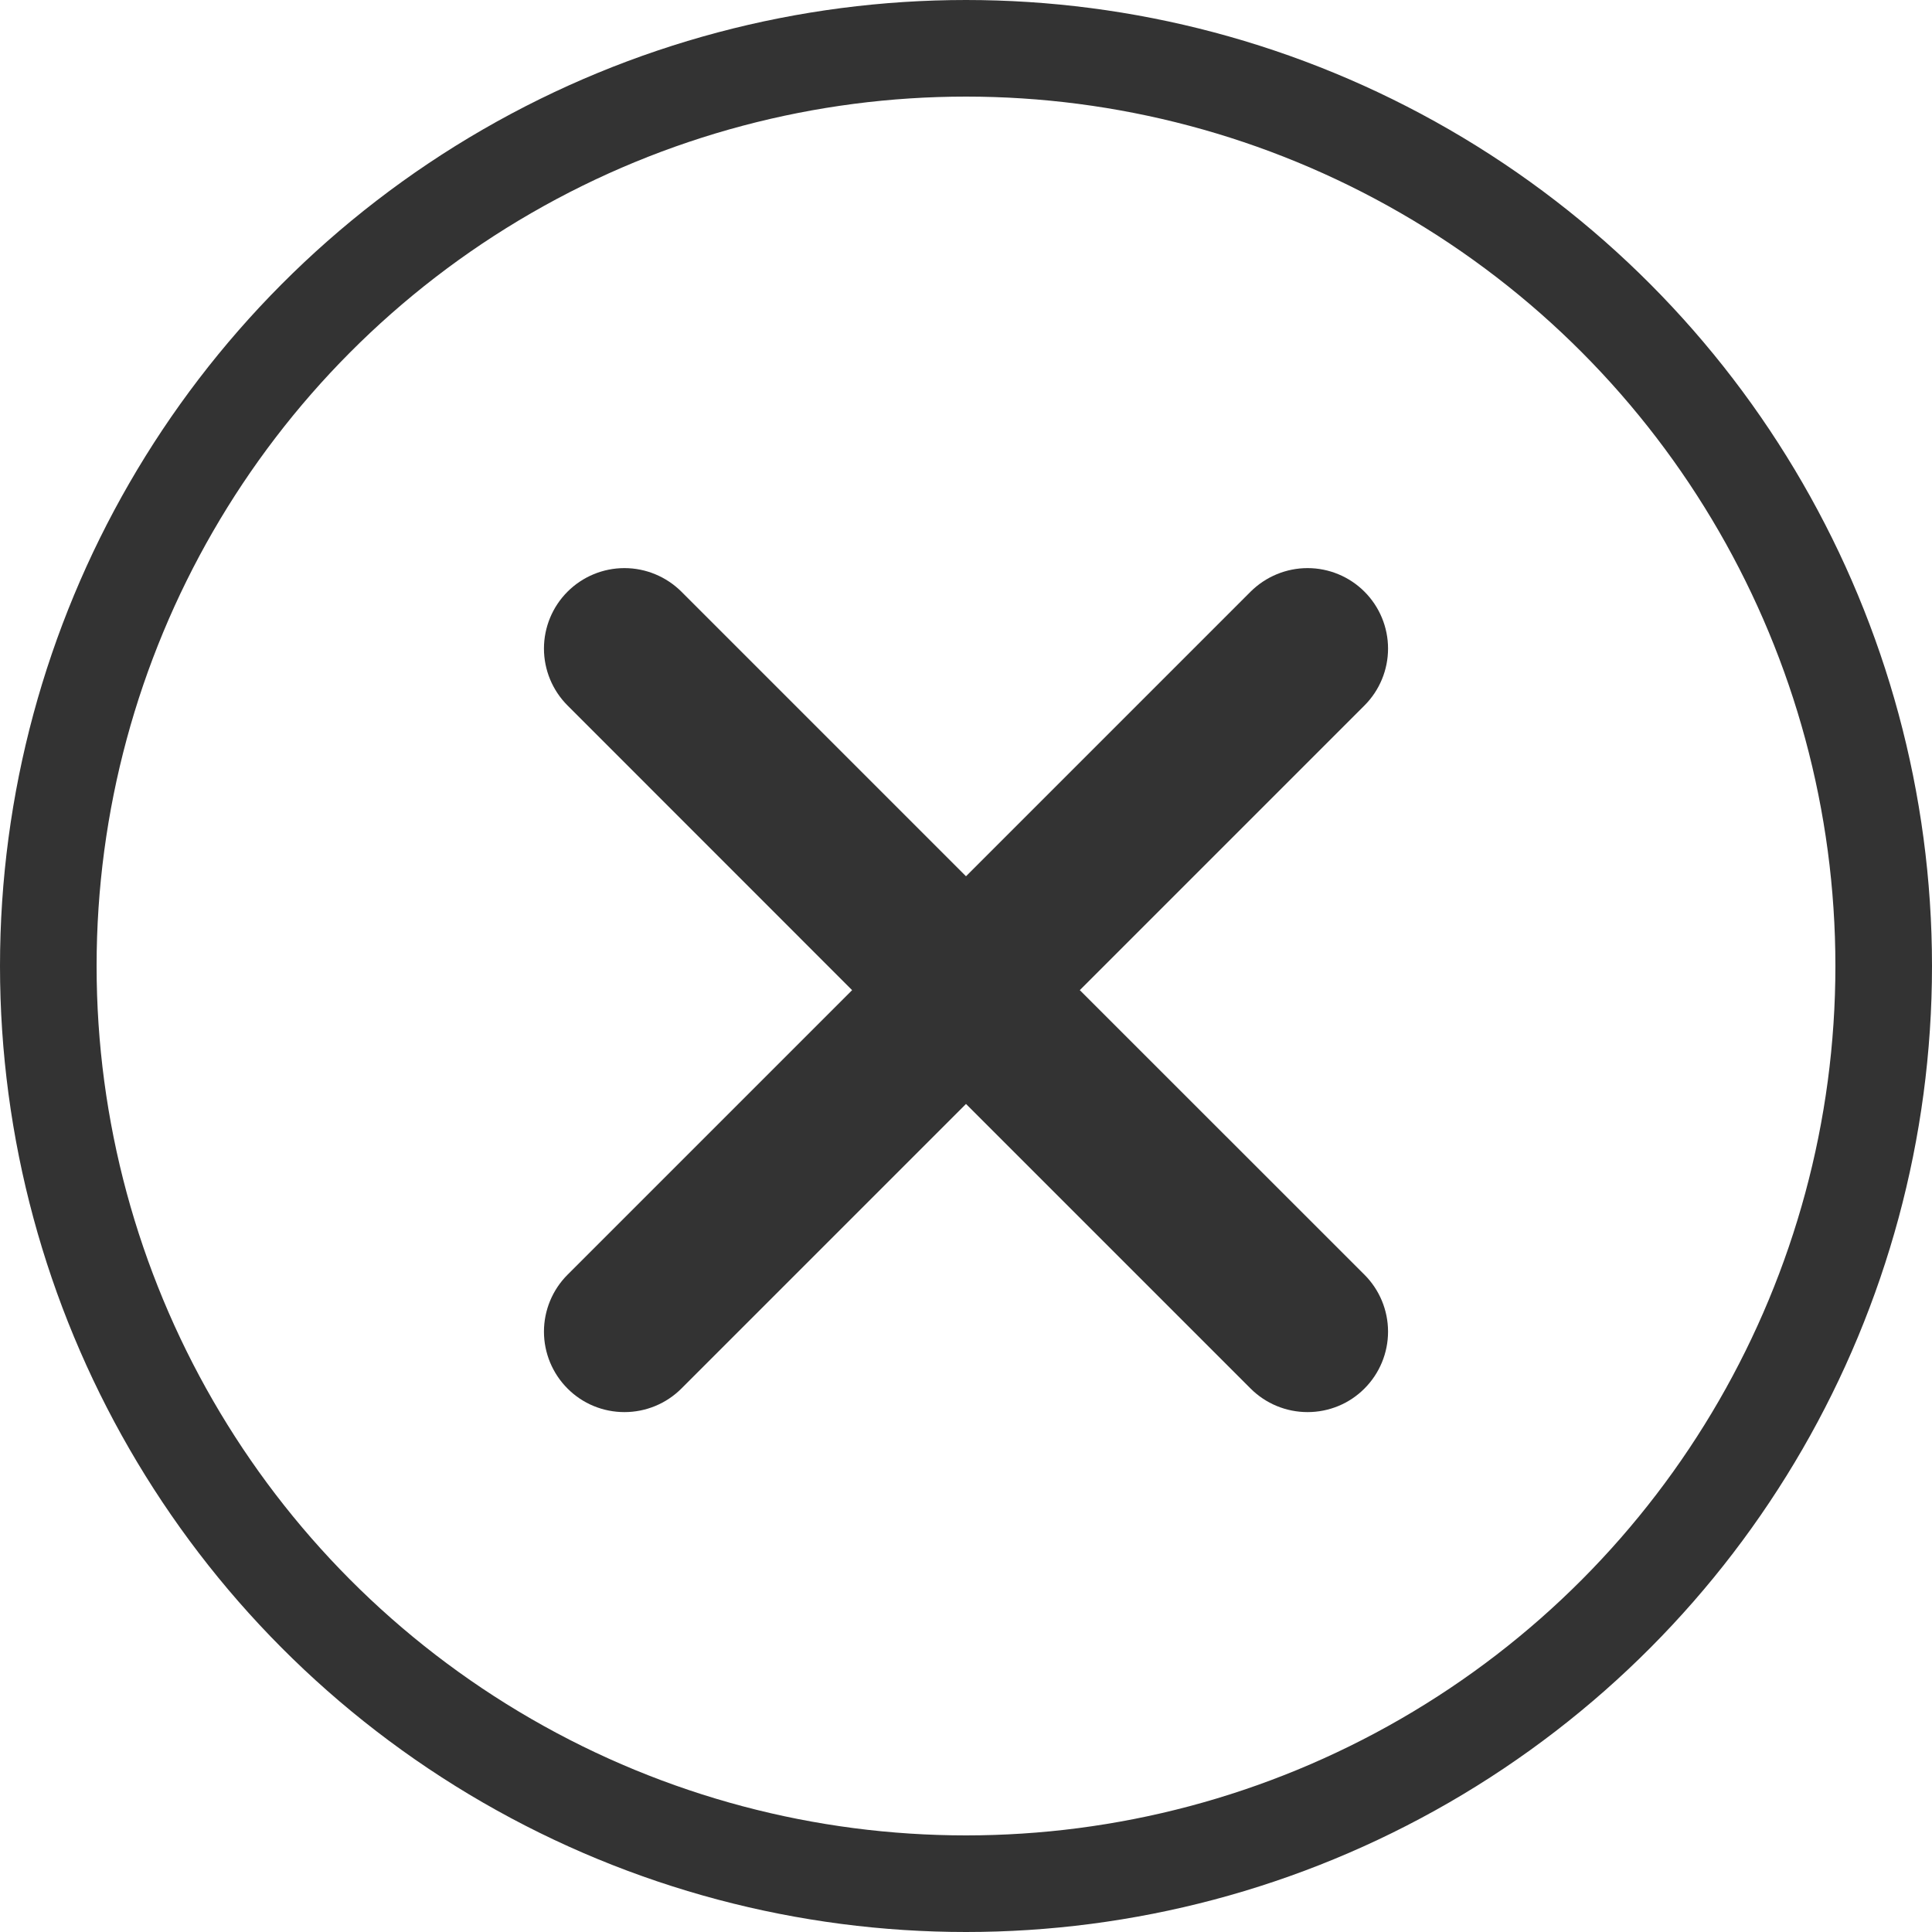
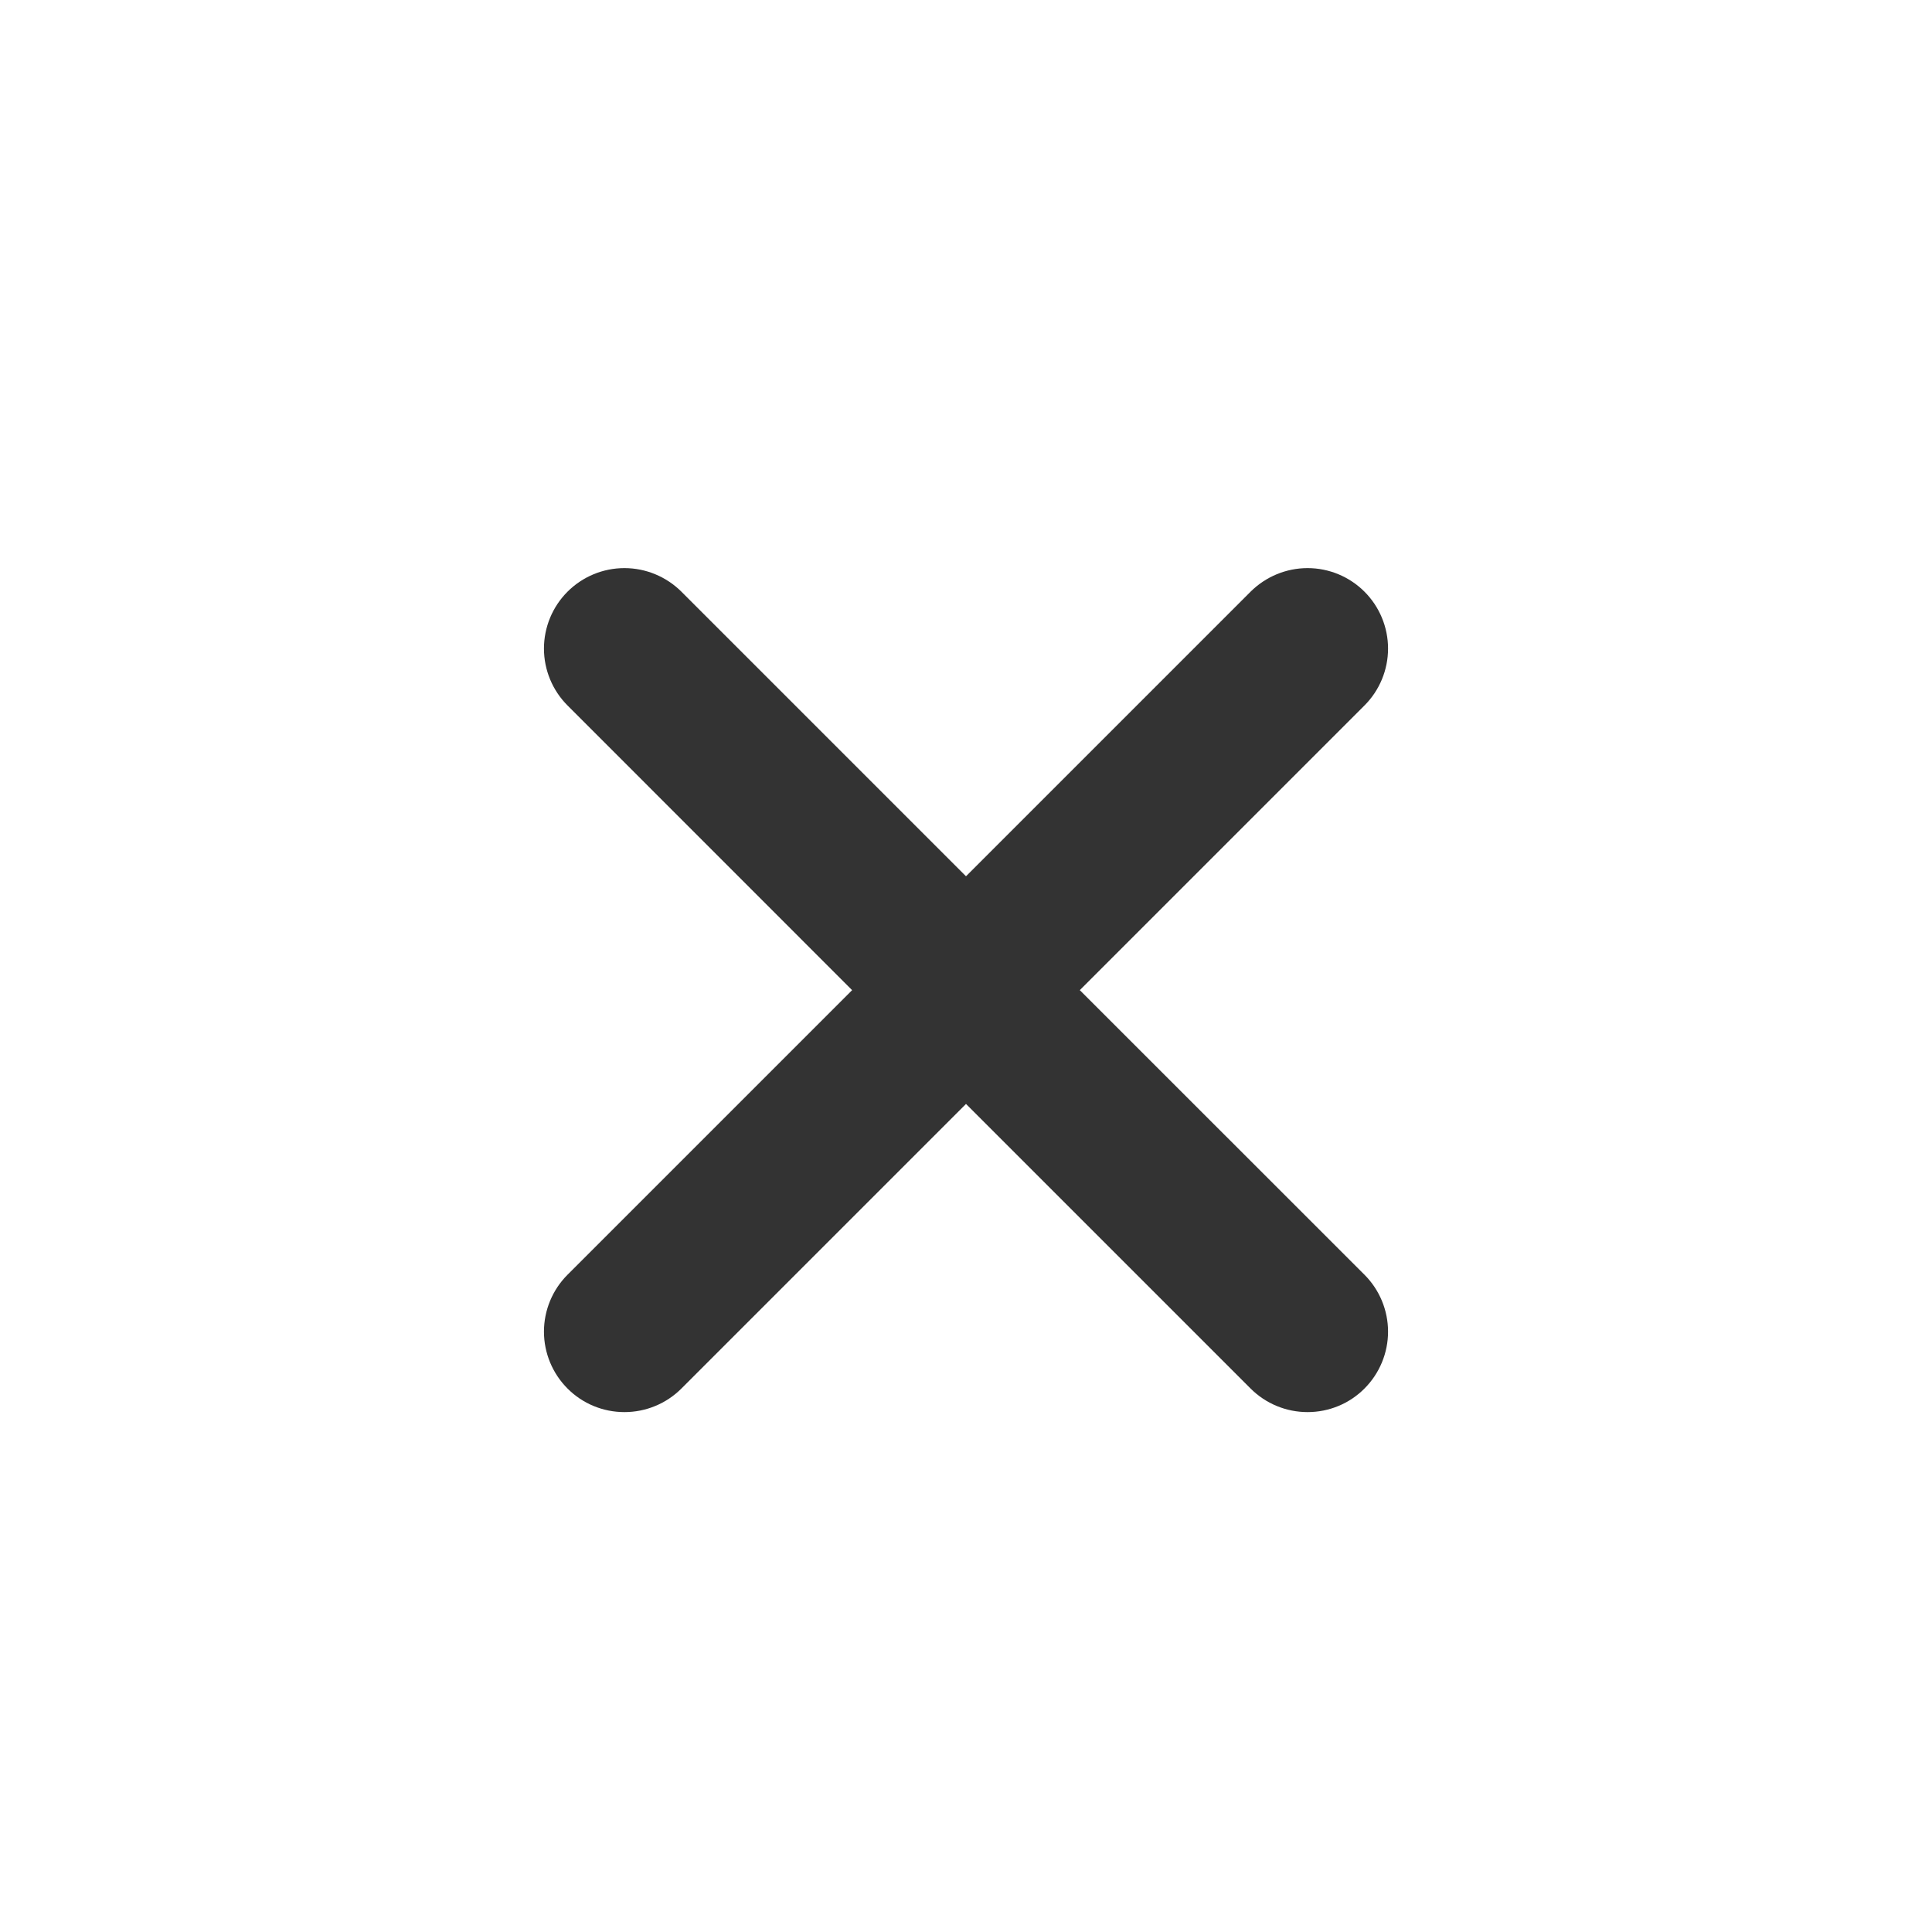
<svg xmlns="http://www.w3.org/2000/svg" width="20" height="20" viewBox="0 0 20 20" fill="none">
-   <circle cx="10" cy="10" r="9.5" stroke="#333333" />
  <path d="M12.946 14.374L10 11.428L7.054 14.374C6.897 14.531 6.685 14.618 6.464 14.618C6.243 14.618 6.031 14.531 5.875 14.374C5.719 14.218 5.631 14.006 5.631 13.785C5.631 13.564 5.719 13.352 5.875 13.196L8.821 10.25L5.875 7.303C5.719 7.147 5.631 6.935 5.631 6.714C5.631 6.493 5.719 6.281 5.875 6.125C6.031 5.969 6.243 5.881 6.464 5.881C6.685 5.881 6.897 5.969 7.054 6.125L10 9.071L12.946 6.125C13.103 5.969 13.315 5.881 13.536 5.881C13.757 5.881 13.969 5.969 14.125 6.125C14.281 6.281 14.369 6.493 14.369 6.714C14.369 6.935 14.281 7.147 14.125 7.303L11.178 10.25L14.125 13.196C14.281 13.352 14.369 13.564 14.369 13.785C14.369 14.006 14.281 14.218 14.125 14.374C13.969 14.531 13.757 14.618 13.536 14.618C13.315 14.618 13.103 14.531 12.946 14.374Z" fill="#333333" />
</svg>